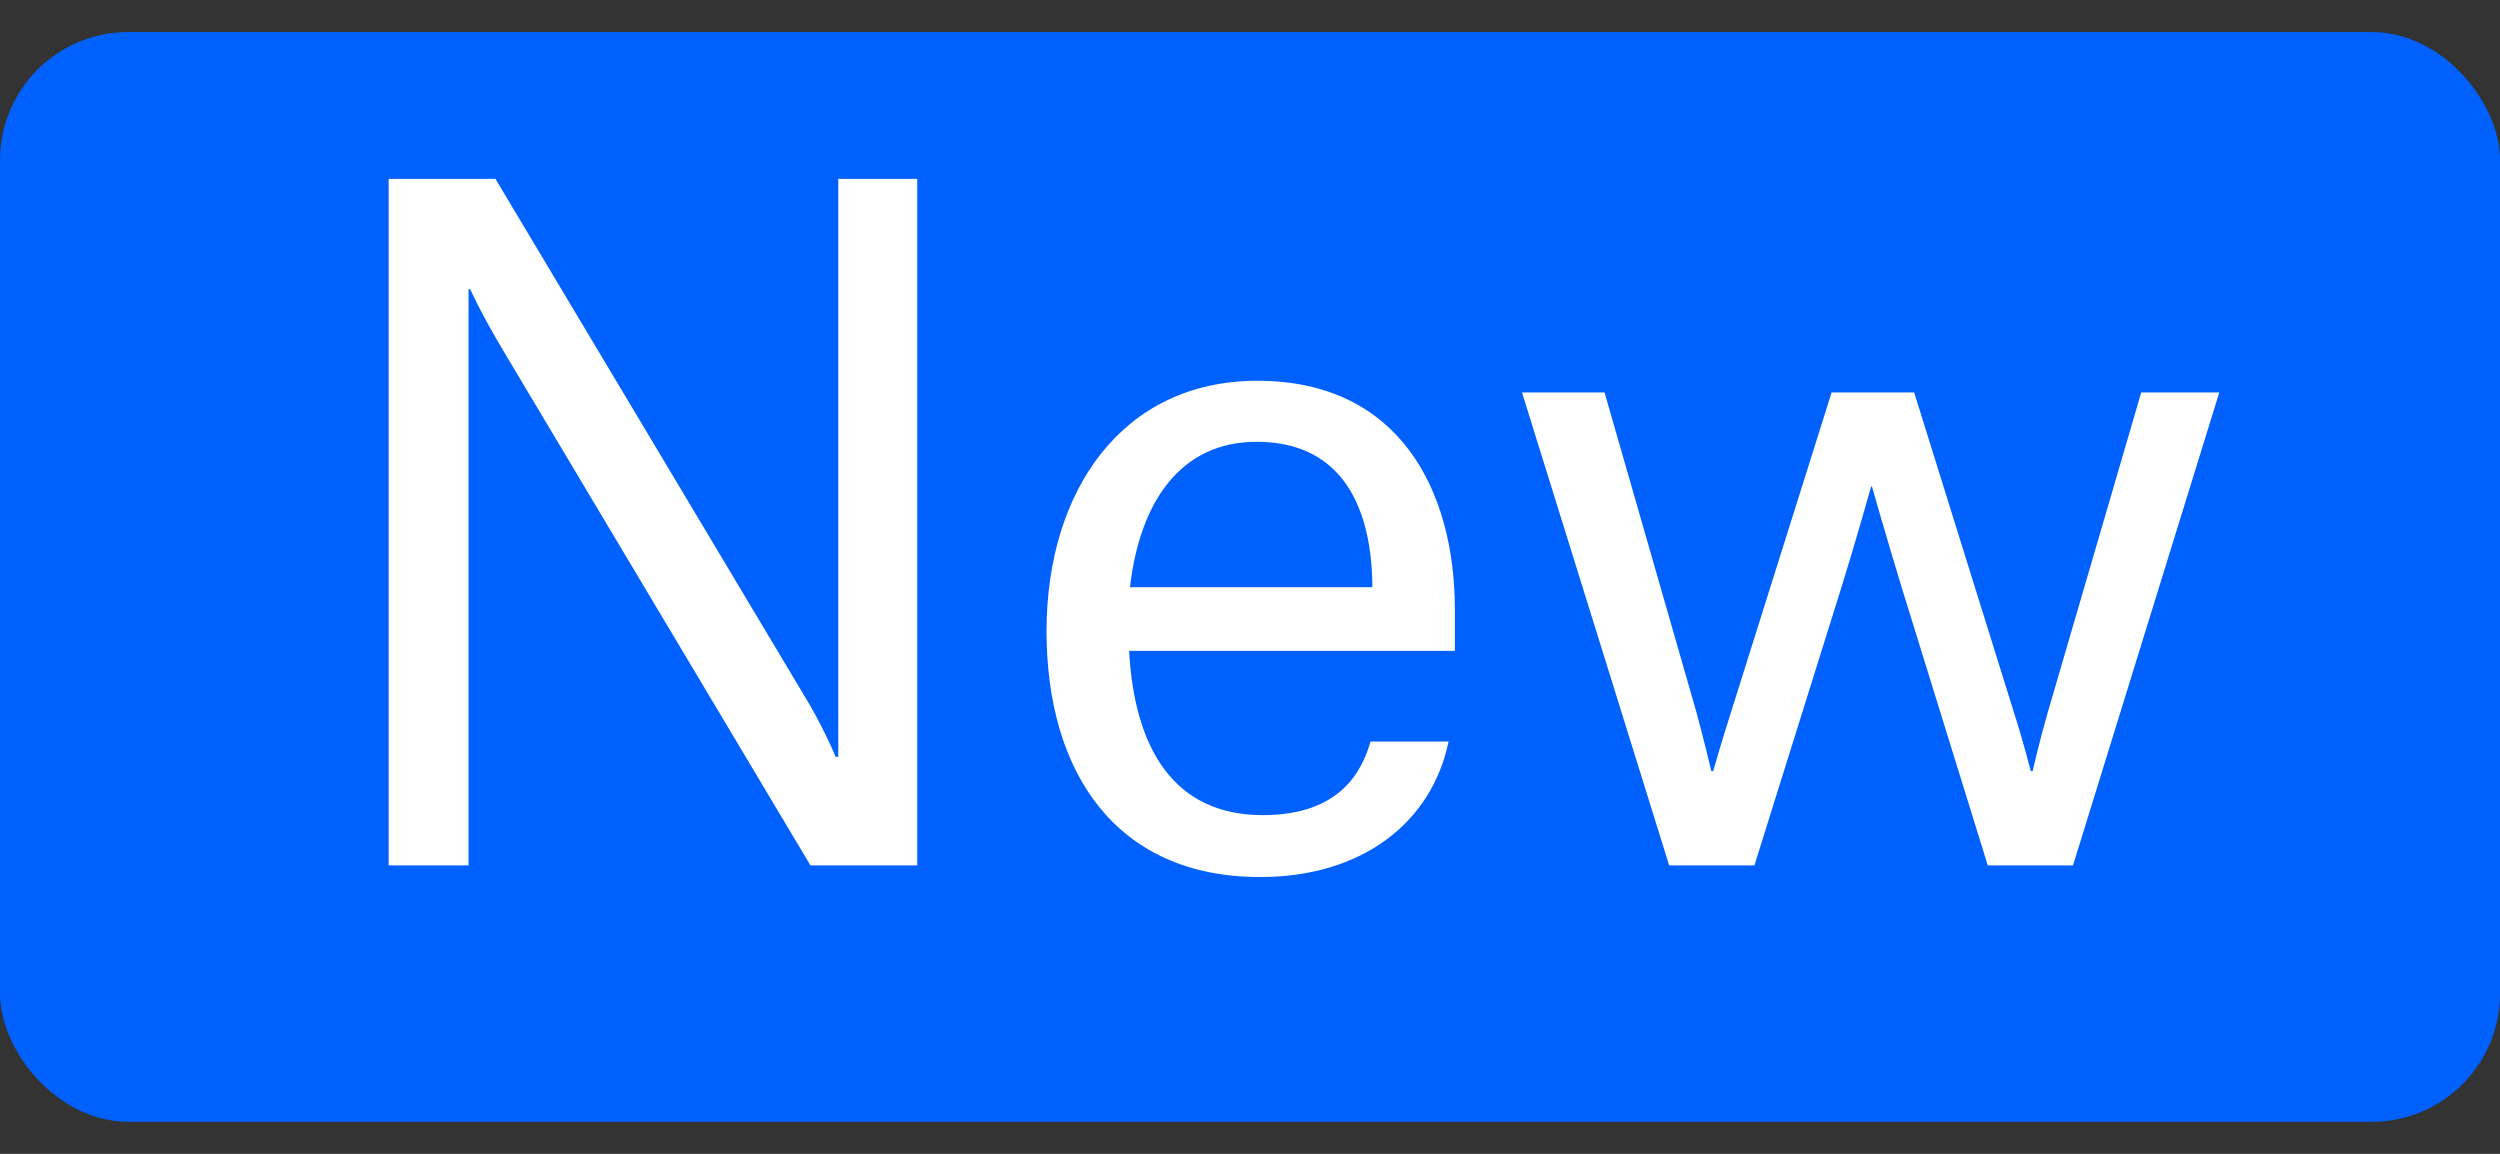
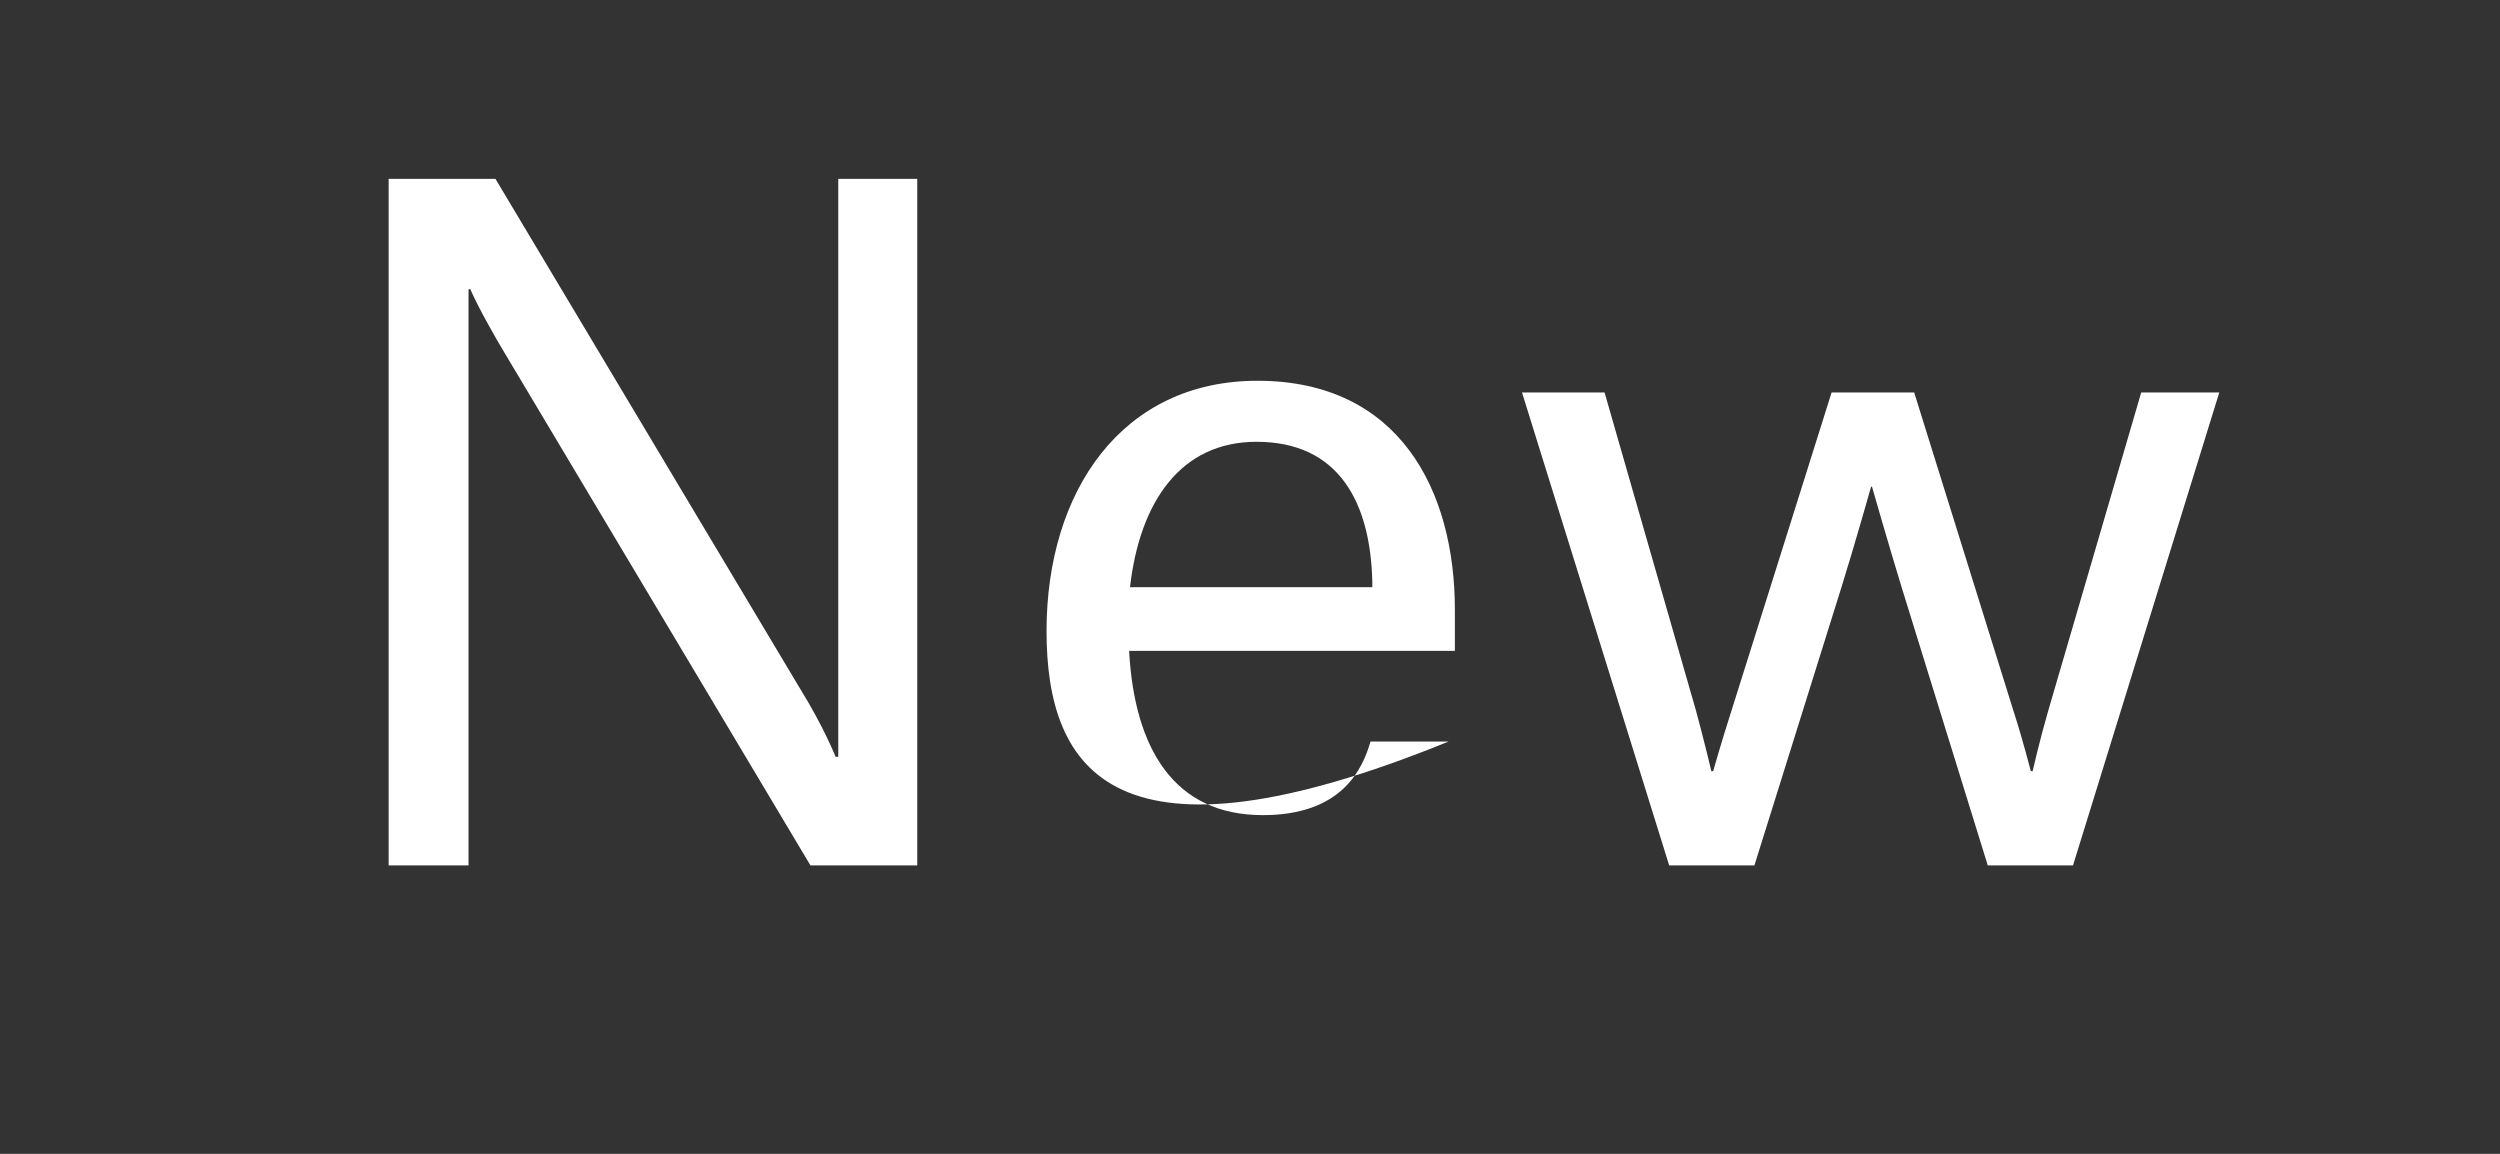
<svg xmlns="http://www.w3.org/2000/svg" width="39" height="18" viewBox="0 0 39 18" fill="none">
  <rect x="0" y="0" width="39" height="18" fill="#333333" stroke="none" />
-   <rect y="0.5" width="39" height="17" rx="2" fill="#0061FE" />
-   <path d="M6.063 13.5V2.79H7.729L12.489 10.756C12.853 11.344 13.035 11.806 13.035 11.806H13.077V2.79H14.309V13.5H12.643L7.897 5.548C7.477 4.848 7.337 4.512 7.337 4.512H7.309V13.5H6.063ZM21.408 9.16V9.076C21.38 7.844 20.89 6.892 19.602 6.892C18.426 6.892 17.782 7.816 17.628 9.16H21.408ZM22.598 11.568C22.332 12.842 21.24 13.682 19.658 13.682C17.404 13.682 16.326 12.044 16.326 9.846C16.326 7.662 17.502 5.94 19.616 5.94C21.828 5.94 22.696 7.648 22.696 9.51V10.154H17.614C17.698 11.68 18.314 12.716 19.7 12.716C20.932 12.716 21.254 12.002 21.38 11.568H22.598ZM26.039 13.5L23.743 6.122H25.031L26.459 11.092C26.585 11.554 26.697 12.03 26.697 12.03H26.725C26.725 12.03 26.865 11.54 27.005 11.106L28.573 6.122H29.861L31.415 11.106C31.555 11.54 31.681 12.03 31.681 12.03H31.709C31.709 12.03 31.821 11.54 31.947 11.106L33.403 6.122H34.621L32.339 13.5H31.009L29.665 9.16C29.455 8.474 29.203 7.592 29.203 7.592H29.189C29.189 7.592 28.937 8.488 28.727 9.16L27.369 13.5H26.039Z" fill="white" />
+   <path d="M6.063 13.5V2.79H7.729L12.489 10.756C12.853 11.344 13.035 11.806 13.035 11.806H13.077V2.79H14.309V13.5H12.643L7.897 5.548C7.477 4.848 7.337 4.512 7.337 4.512H7.309V13.5H6.063ZM21.408 9.16V9.076C21.38 7.844 20.89 6.892 19.602 6.892C18.426 6.892 17.782 7.816 17.628 9.16H21.408ZM22.598 11.568C17.404 13.682 16.326 12.044 16.326 9.846C16.326 7.662 17.502 5.94 19.616 5.94C21.828 5.94 22.696 7.648 22.696 9.51V10.154H17.614C17.698 11.68 18.314 12.716 19.7 12.716C20.932 12.716 21.254 12.002 21.38 11.568H22.598ZM26.039 13.5L23.743 6.122H25.031L26.459 11.092C26.585 11.554 26.697 12.03 26.697 12.03H26.725C26.725 12.03 26.865 11.54 27.005 11.106L28.573 6.122H29.861L31.415 11.106C31.555 11.54 31.681 12.03 31.681 12.03H31.709C31.709 12.03 31.821 11.54 31.947 11.106L33.403 6.122H34.621L32.339 13.5H31.009L29.665 9.16C29.455 8.474 29.203 7.592 29.203 7.592H29.189C29.189 7.592 28.937 8.488 28.727 9.16L27.369 13.5H26.039Z" fill="white" />
</svg>